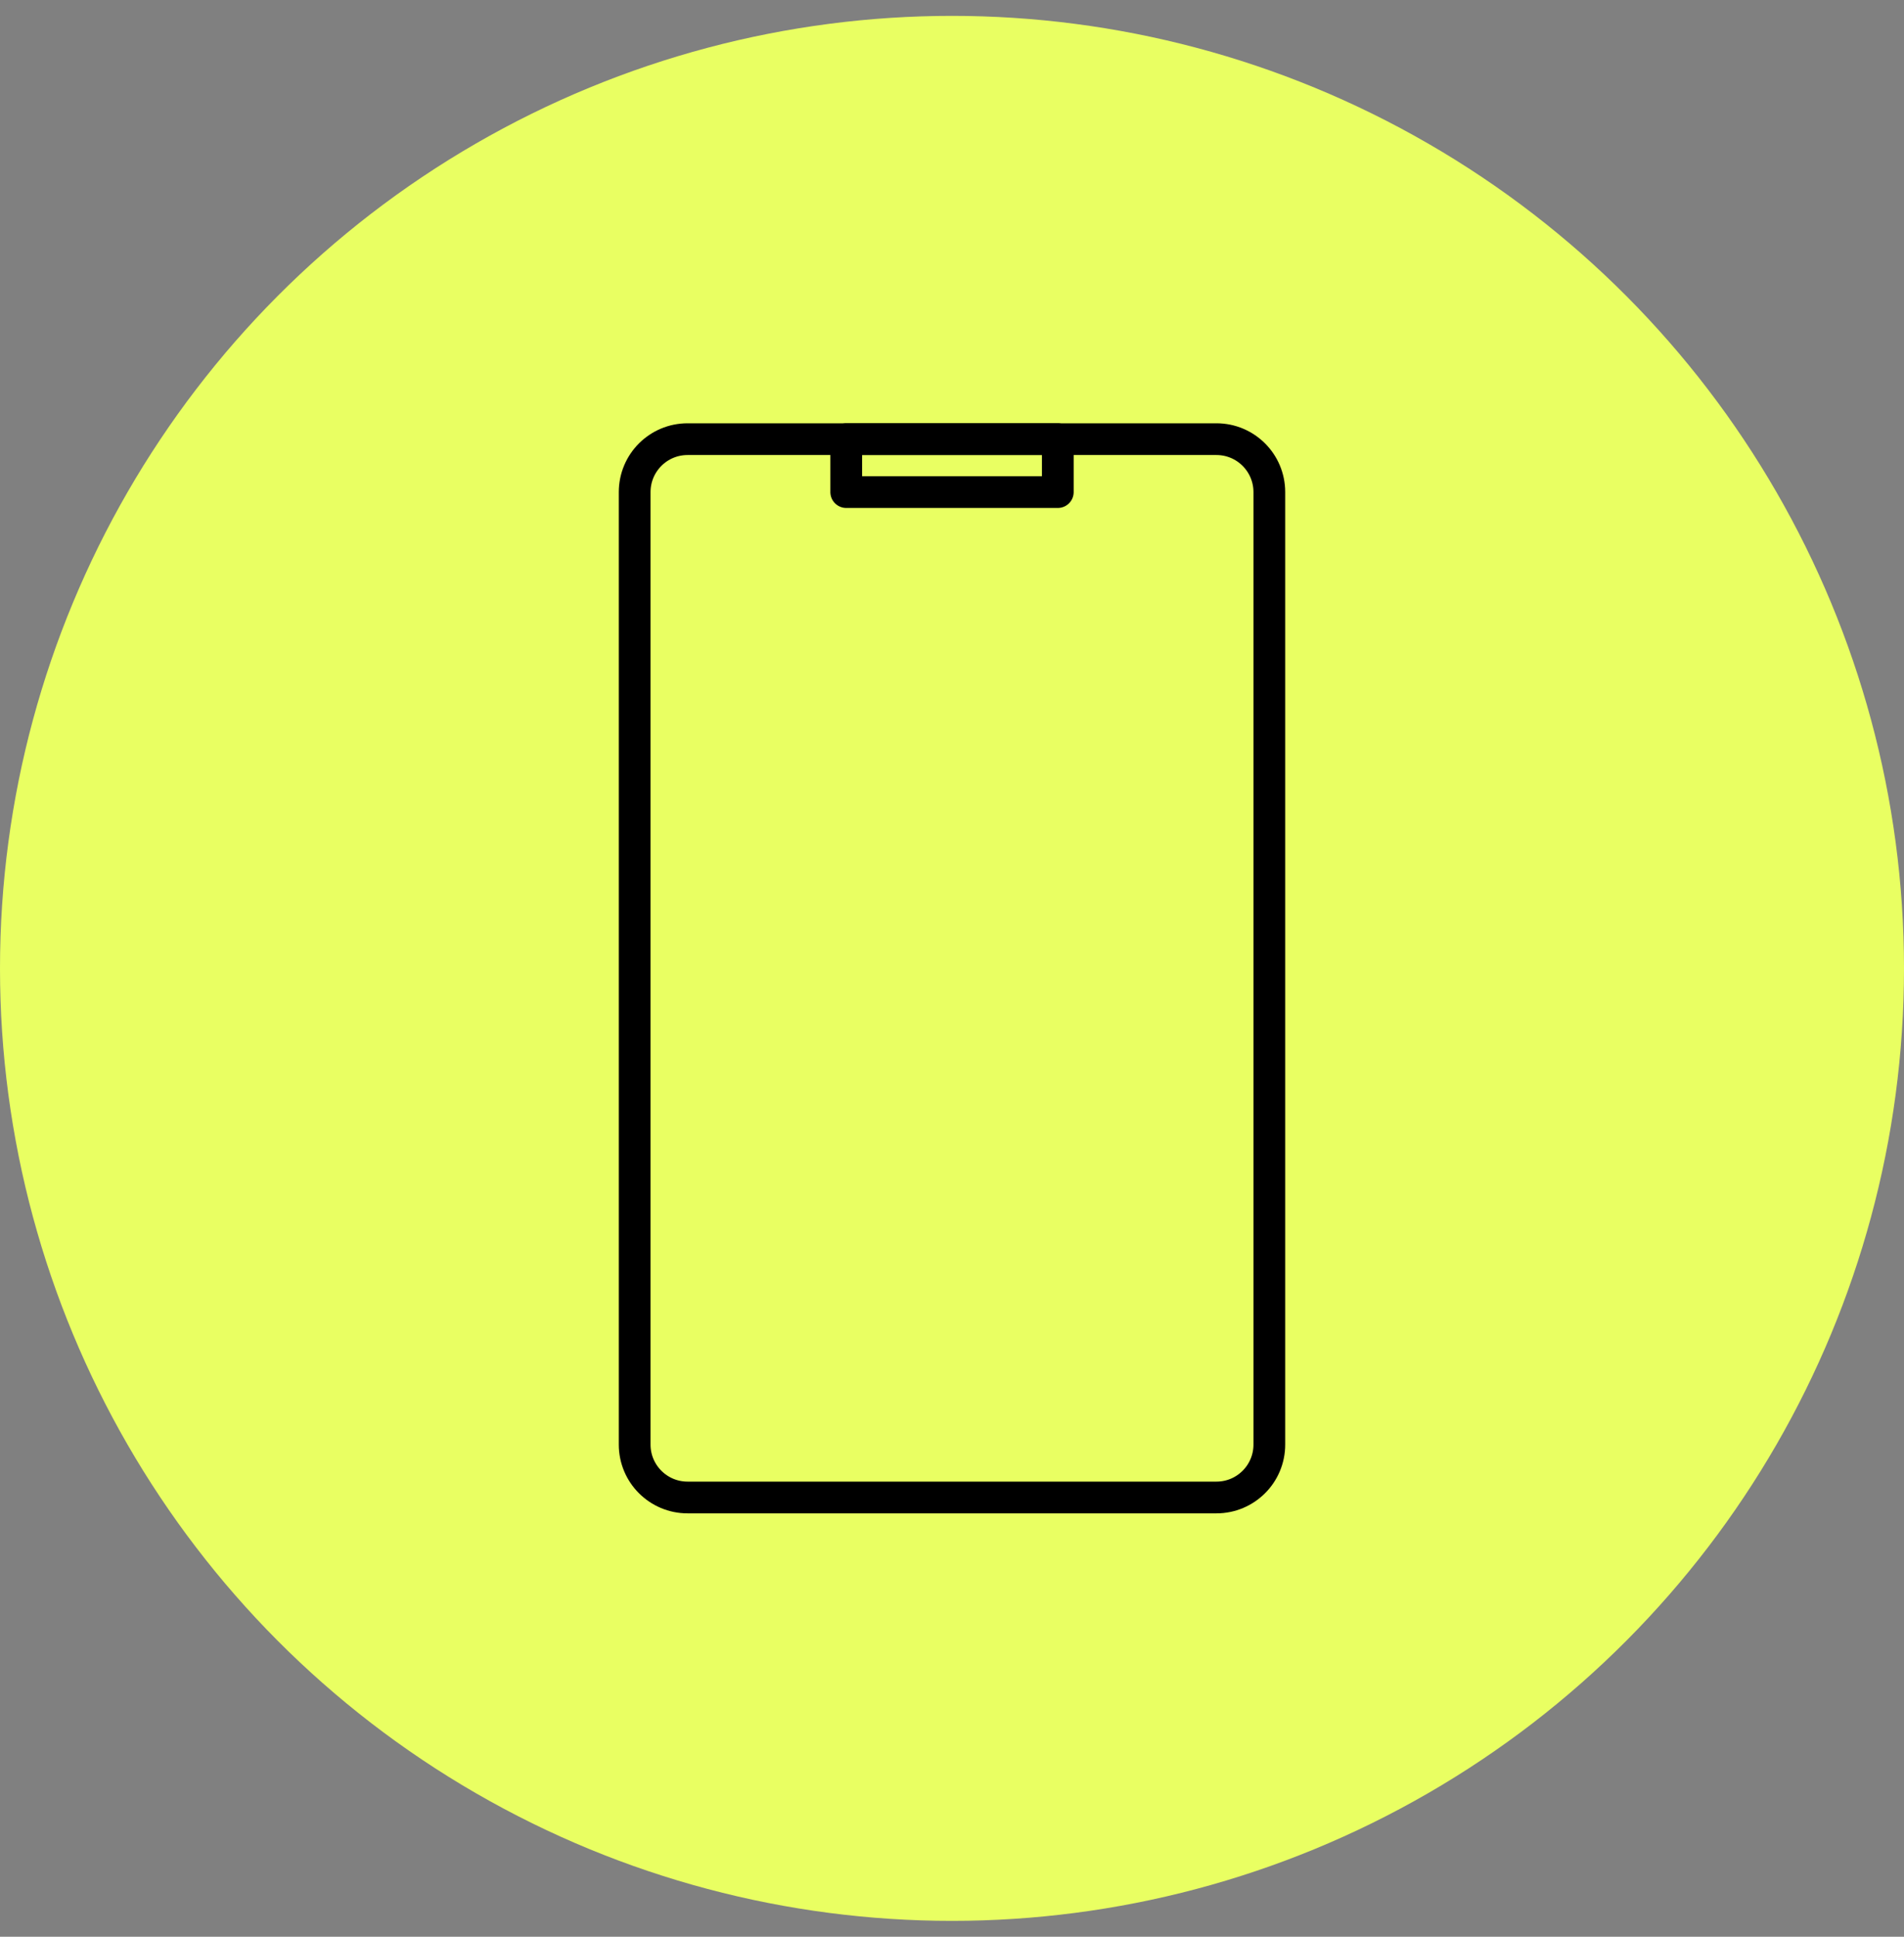
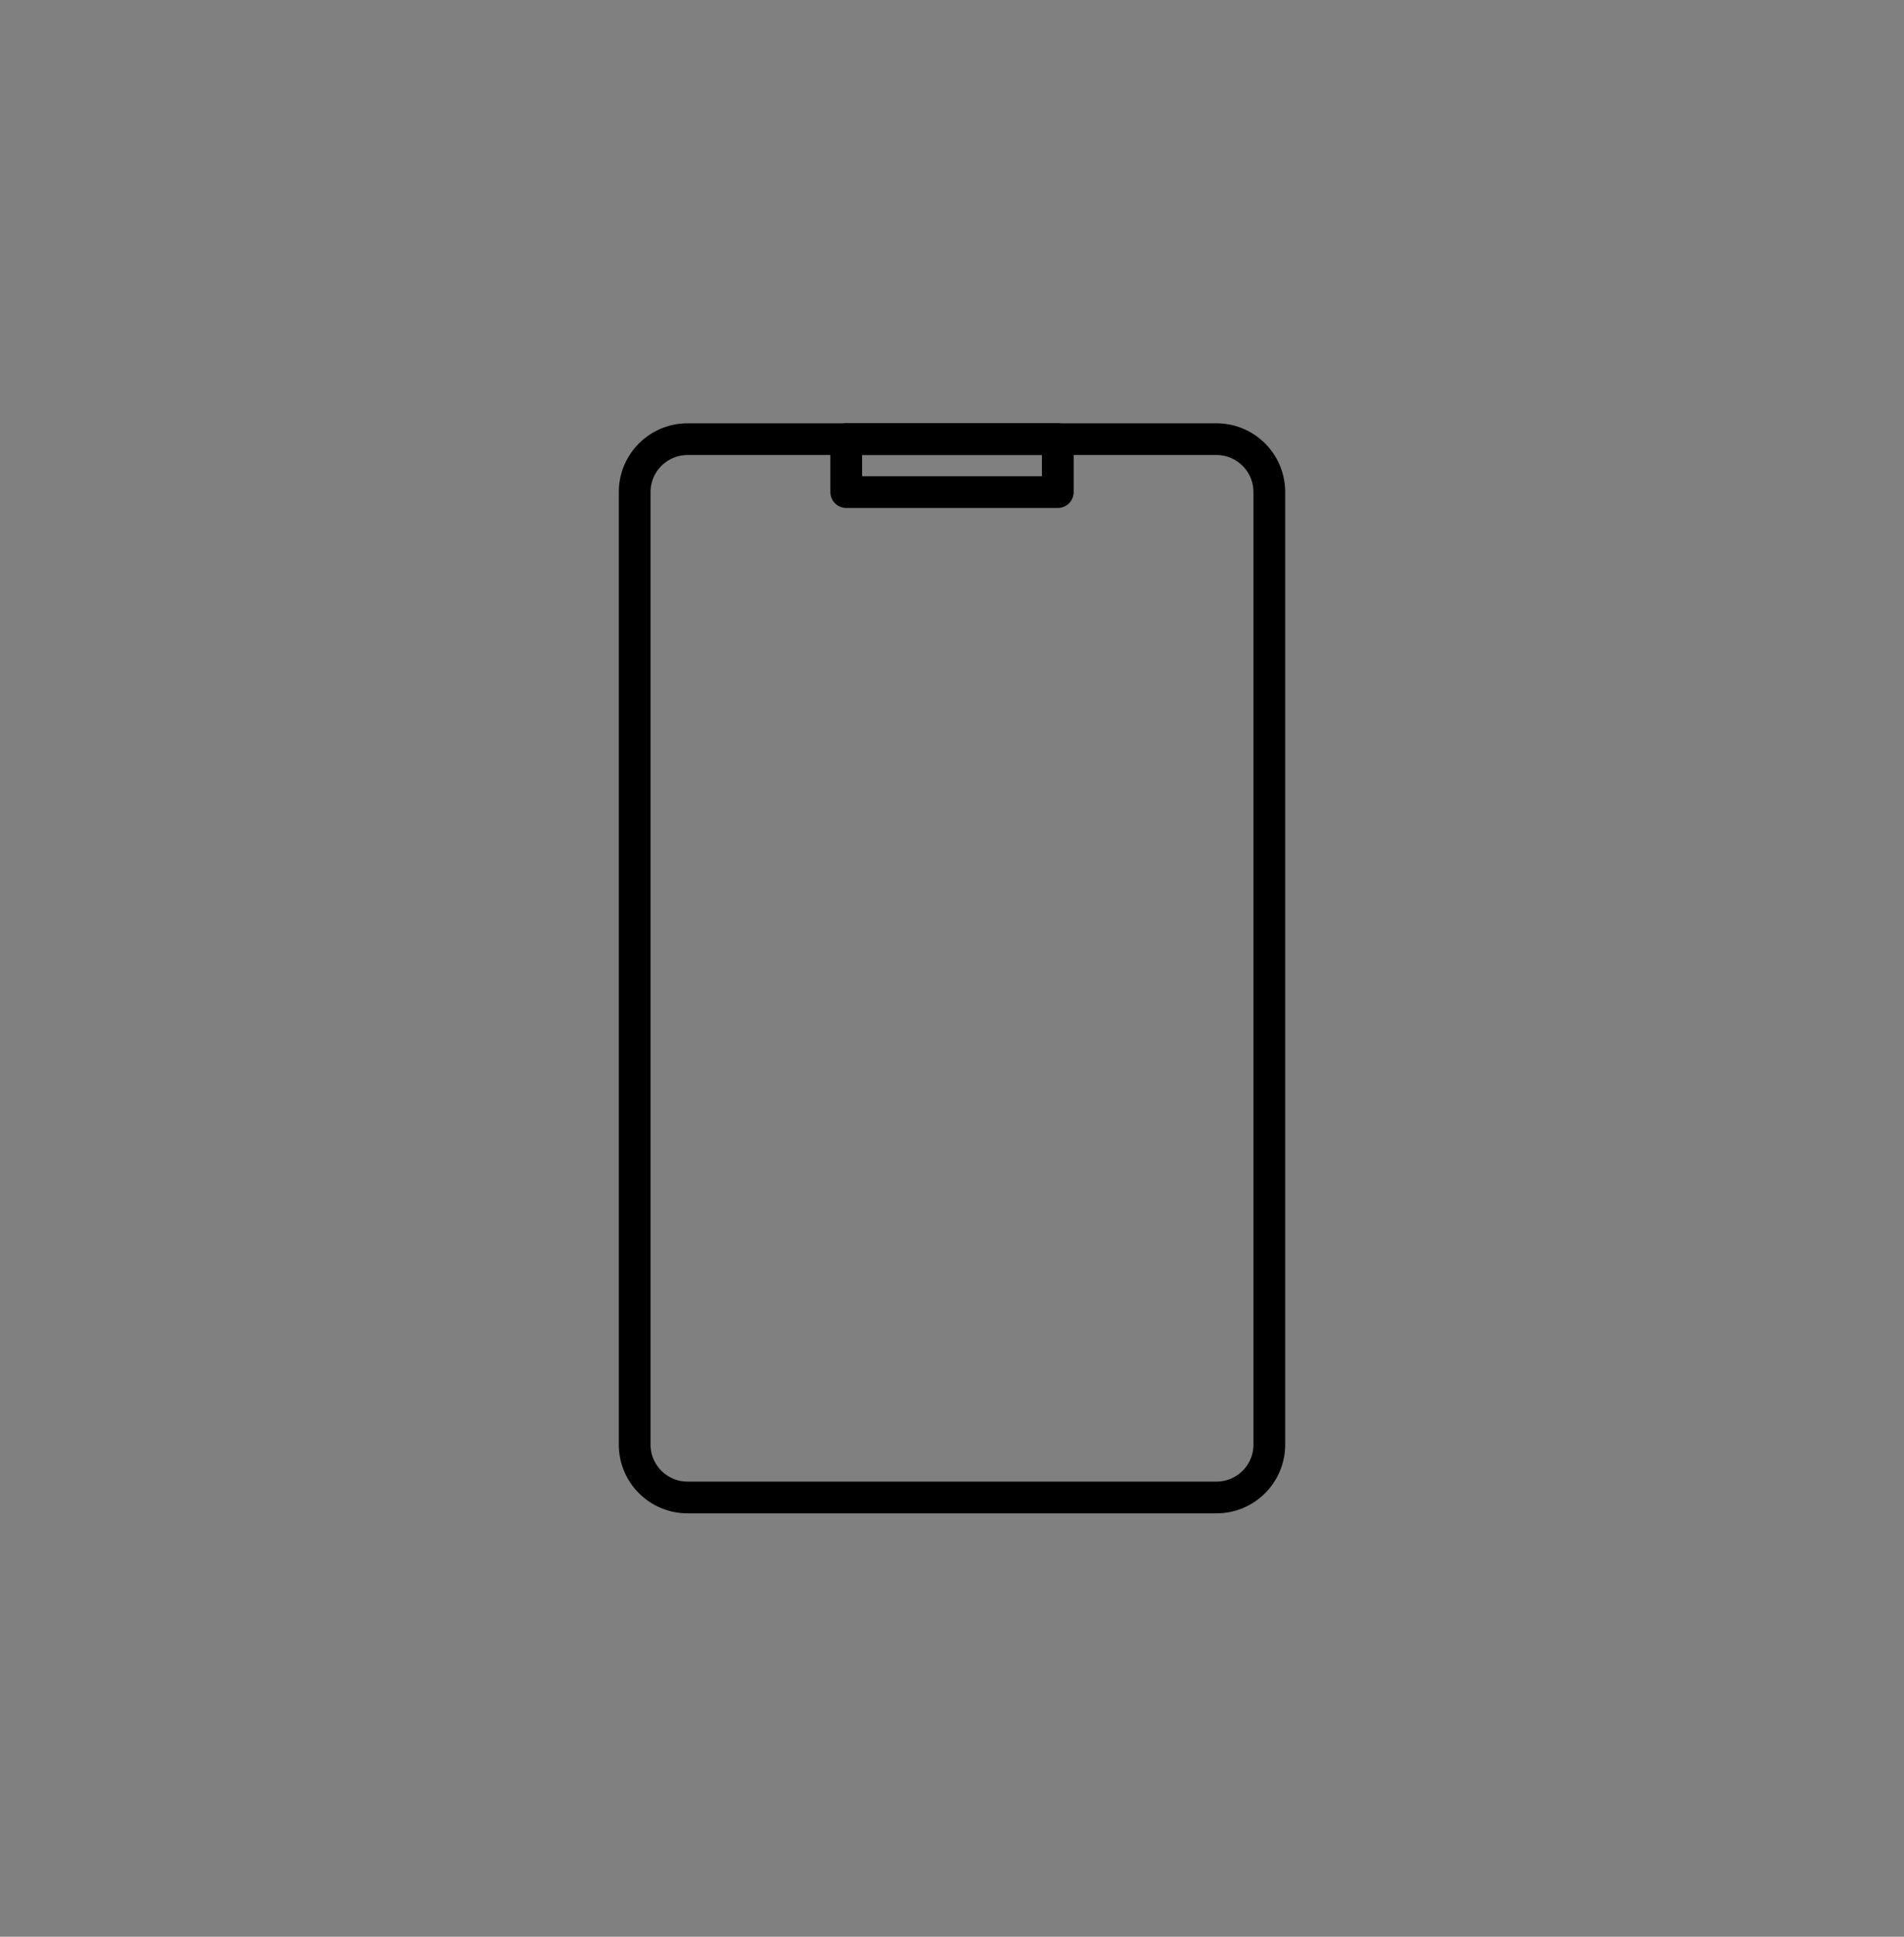
<svg xmlns="http://www.w3.org/2000/svg" width="60" height="61" viewBox="0 0 60 61" fill="none">
  <rect x="0" y="0" width="60" height="61" fill="#808080" stroke="none" />
-   <circle cx="30" cy="30.5" r="30" fill="#E9FF62" />
  <path fill-rule="evenodd" clip-rule="evenodd" d="M40 15.499V45.499C40 46.419 39.254 47.165 38.333 47.165H21.667C20.746 47.165 20 46.419 20 45.499V15.499C20 14.578 20.746 13.832 21.667 13.832H38.333C39.254 13.832 40 14.578 40 15.499V15.499Z" stroke="black" stroke-linecap="round" stroke-linejoin="round" />
  <rect x="33.334" y="13.832" width="1.667" height="6.667" transform="rotate(90 33.334 13.832)" stroke="black" stroke-linecap="round" stroke-linejoin="round" />
</svg>